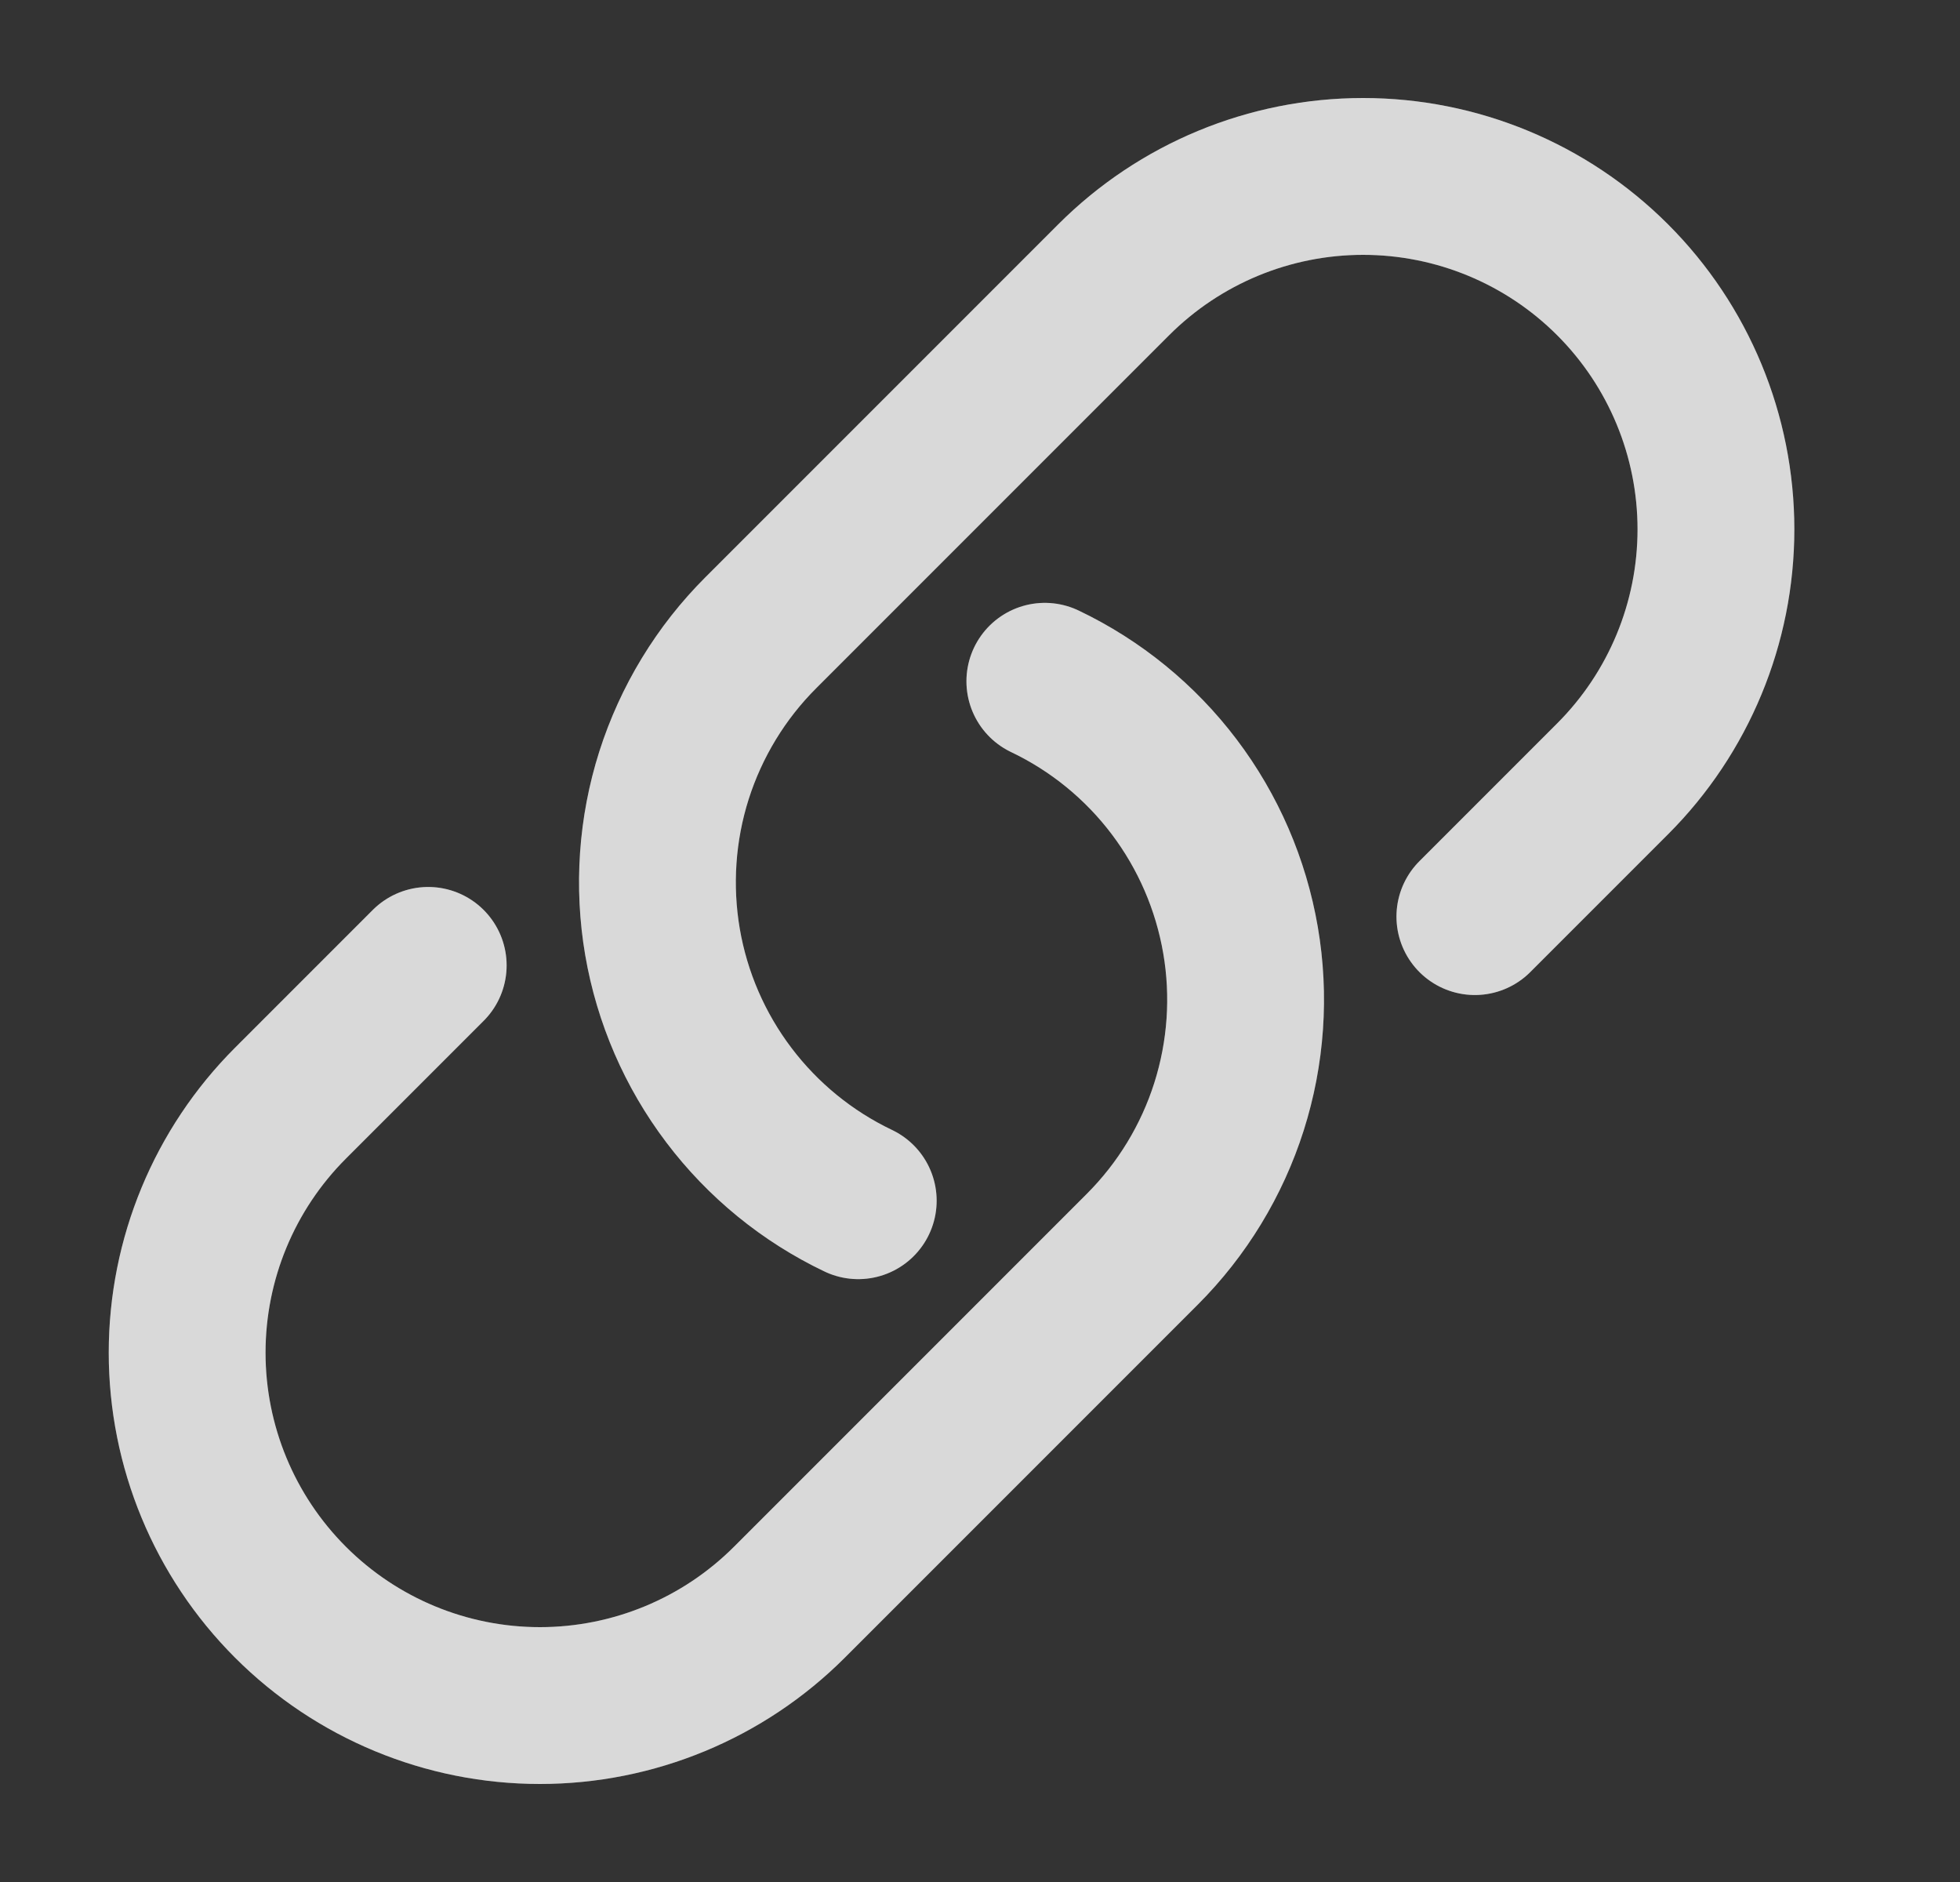
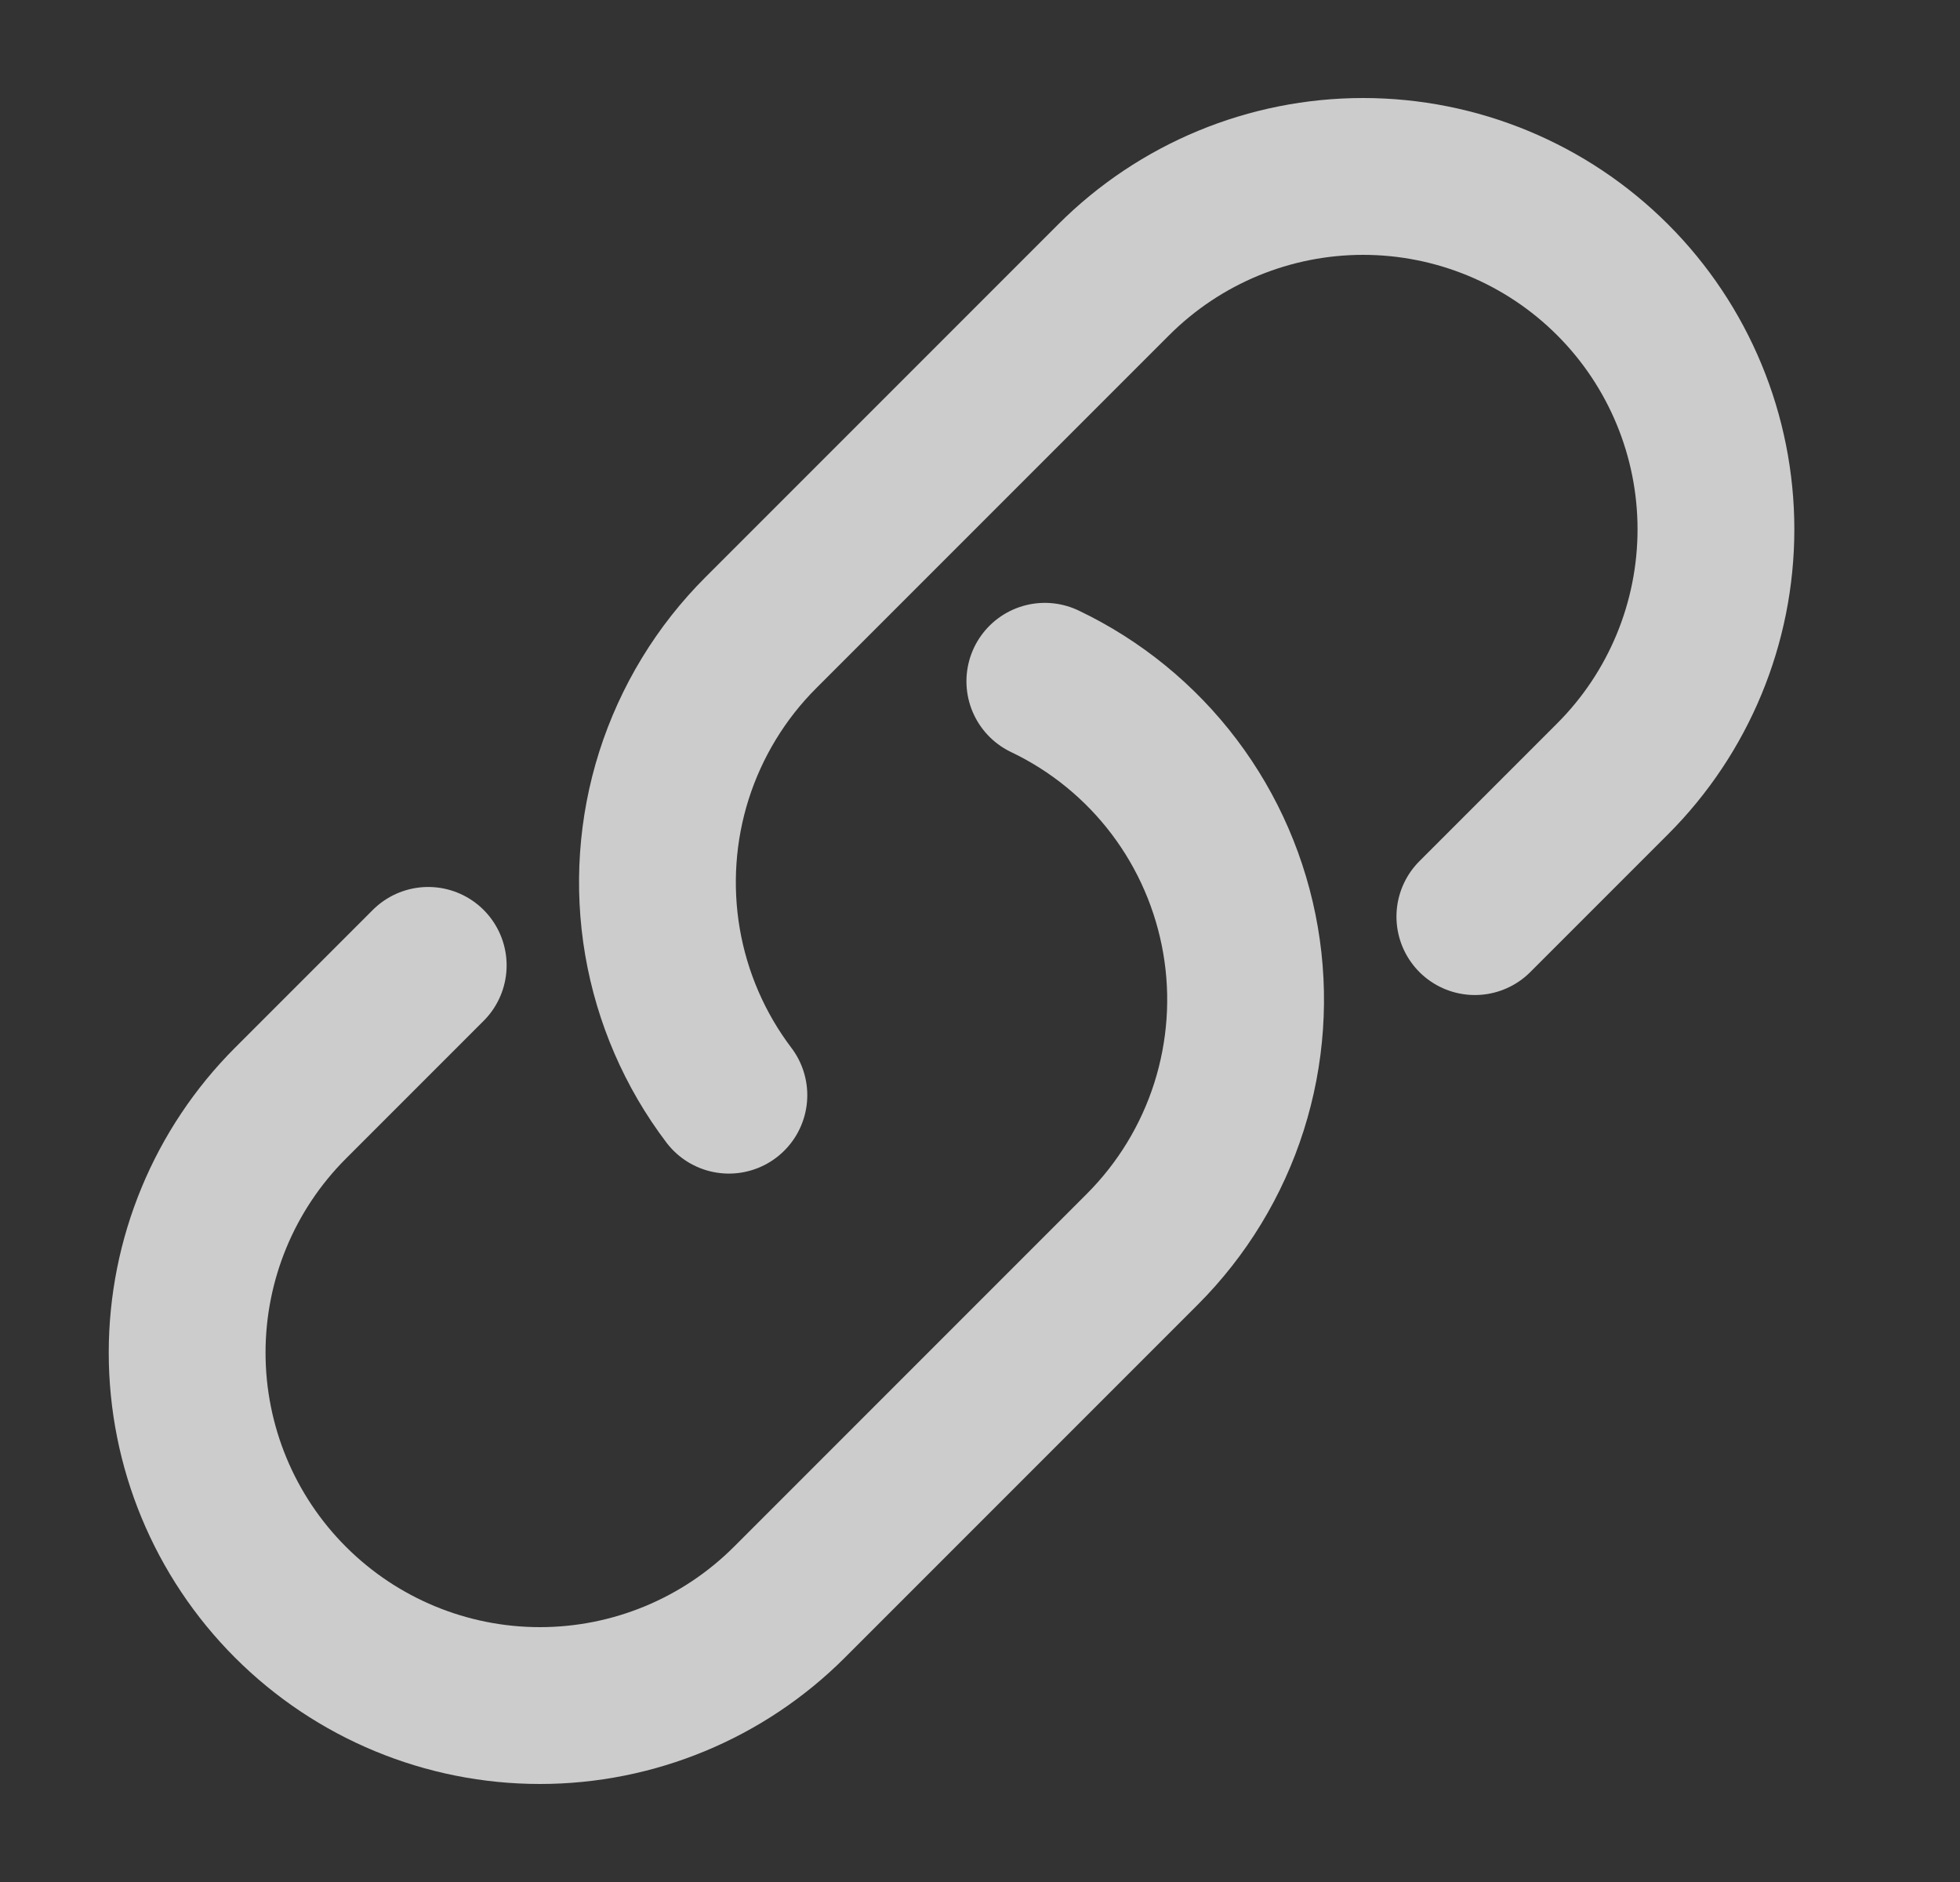
<svg xmlns="http://www.w3.org/2000/svg" width="25" height="24" viewBox="0 0 25 24" fill="none">
  <rect x="0" y="0" width="25" height="24" fill="#333333" stroke="none" />
-   <path d="M13.327 8.688C13.977 8.998 14.543 9.46 14.977 10.034C15.411 10.608 15.701 11.279 15.823 11.989C15.945 12.698 15.894 13.427 15.676 14.113C15.458 14.799 15.078 15.423 14.569 15.932L10.069 20.432C9.225 21.276 8.08 21.75 6.887 21.75C5.693 21.75 4.549 21.276 3.705 20.432C2.861 19.588 2.387 18.444 2.387 17.25C2.387 16.056 2.861 14.912 3.705 14.068L5.462 12.311M18.812 11.689L20.569 9.932C21.413 9.088 21.887 7.943 21.887 6.75C21.887 5.557 21.413 4.412 20.569 3.568C19.725 2.724 18.58 2.25 17.387 2.25C16.193 2.25 15.049 2.724 14.205 3.568L9.705 8.068C9.195 8.577 8.816 9.201 8.597 9.887C8.379 10.573 8.329 11.302 8.45 12.011C8.572 12.721 8.862 13.392 9.297 13.966C9.731 14.54 10.297 15.002 10.947 15.312" stroke="#666666" stroke-width="2" stroke-linecap="round" stroke-linejoin="round" />
-   <path d="M13.327 8.688C13.977 8.998 14.543 9.46 14.977 10.034C15.411 10.608 15.701 11.279 15.823 11.989C15.945 12.698 15.894 13.427 15.676 14.113C15.458 14.799 15.078 15.423 14.569 15.932L10.069 20.432C9.225 21.276 8.08 21.75 6.887 21.75C5.693 21.75 4.549 21.276 3.705 20.432C2.861 19.588 2.387 18.444 2.387 17.25C2.387 16.056 2.861 14.912 3.705 14.068L5.462 12.311M18.812 11.689L20.569 9.932C21.413 9.088 21.887 7.943 21.887 6.75C21.887 5.557 21.413 4.412 20.569 3.568C19.725 2.724 18.58 2.25 17.387 2.25C16.193 2.25 15.049 2.724 14.205 3.568L9.705 8.068C9.195 8.577 8.816 9.201 8.597 9.887C8.379 10.573 8.329 11.302 8.45 12.011C8.572 12.721 8.862 13.392 9.297 13.966C9.731 14.54 10.297 15.002 10.947 15.312" stroke="white" stroke-opacity="0.75" stroke-width="2" stroke-linecap="round" stroke-linejoin="round" />
+   <path d="M13.327 8.688C13.977 8.998 14.543 9.46 14.977 10.034C15.411 10.608 15.701 11.279 15.823 11.989C15.945 12.698 15.894 13.427 15.676 14.113C15.458 14.799 15.078 15.423 14.569 15.932L10.069 20.432C9.225 21.276 8.08 21.75 6.887 21.75C5.693 21.75 4.549 21.276 3.705 20.432C2.861 19.588 2.387 18.444 2.387 17.25C2.387 16.056 2.861 14.912 3.705 14.068L5.462 12.311M18.812 11.689L20.569 9.932C21.413 9.088 21.887 7.943 21.887 6.75C21.887 5.557 21.413 4.412 20.569 3.568C19.725 2.724 18.58 2.25 17.387 2.25C16.193 2.25 15.049 2.724 14.205 3.568L9.705 8.068C9.195 8.577 8.816 9.201 8.597 9.887C8.379 10.573 8.329 11.302 8.45 12.011C8.572 12.721 8.862 13.392 9.297 13.966" stroke="white" stroke-opacity="0.75" stroke-width="2" stroke-linecap="round" stroke-linejoin="round" />
</svg>